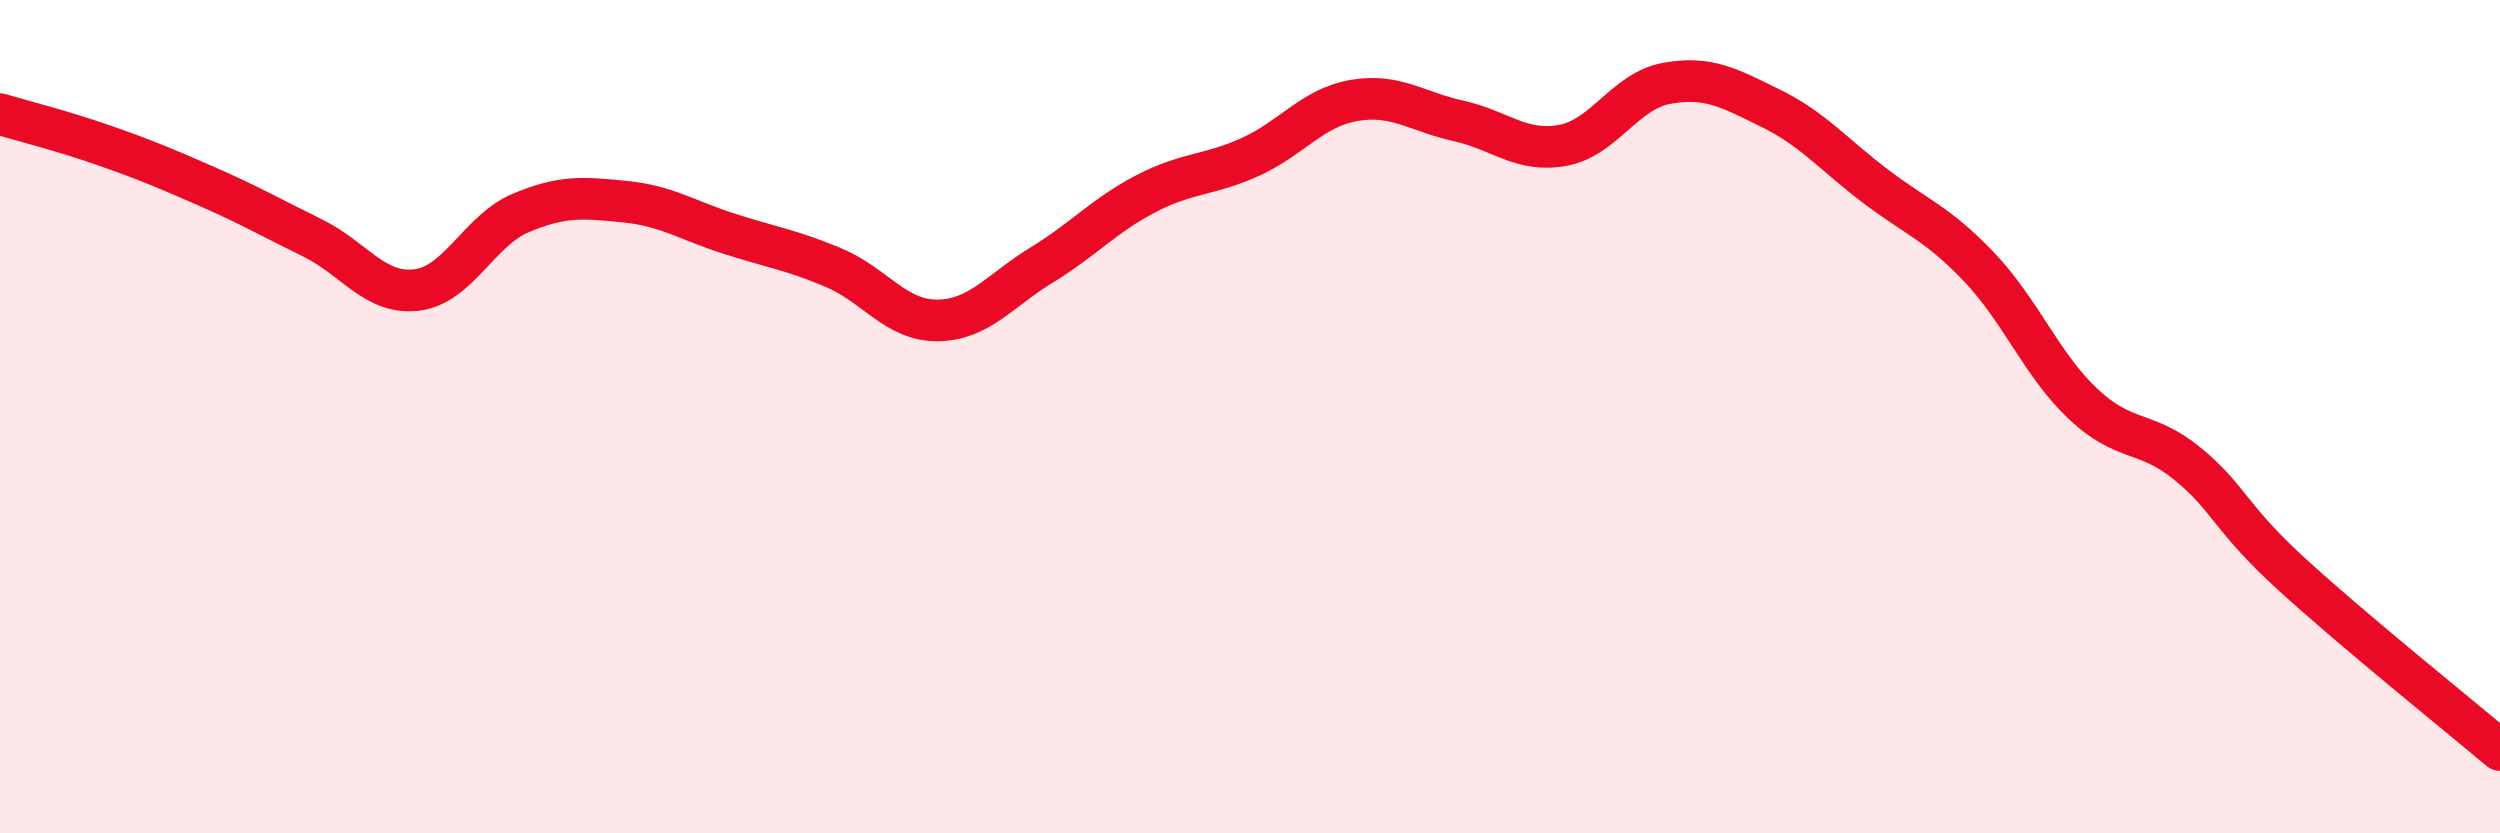
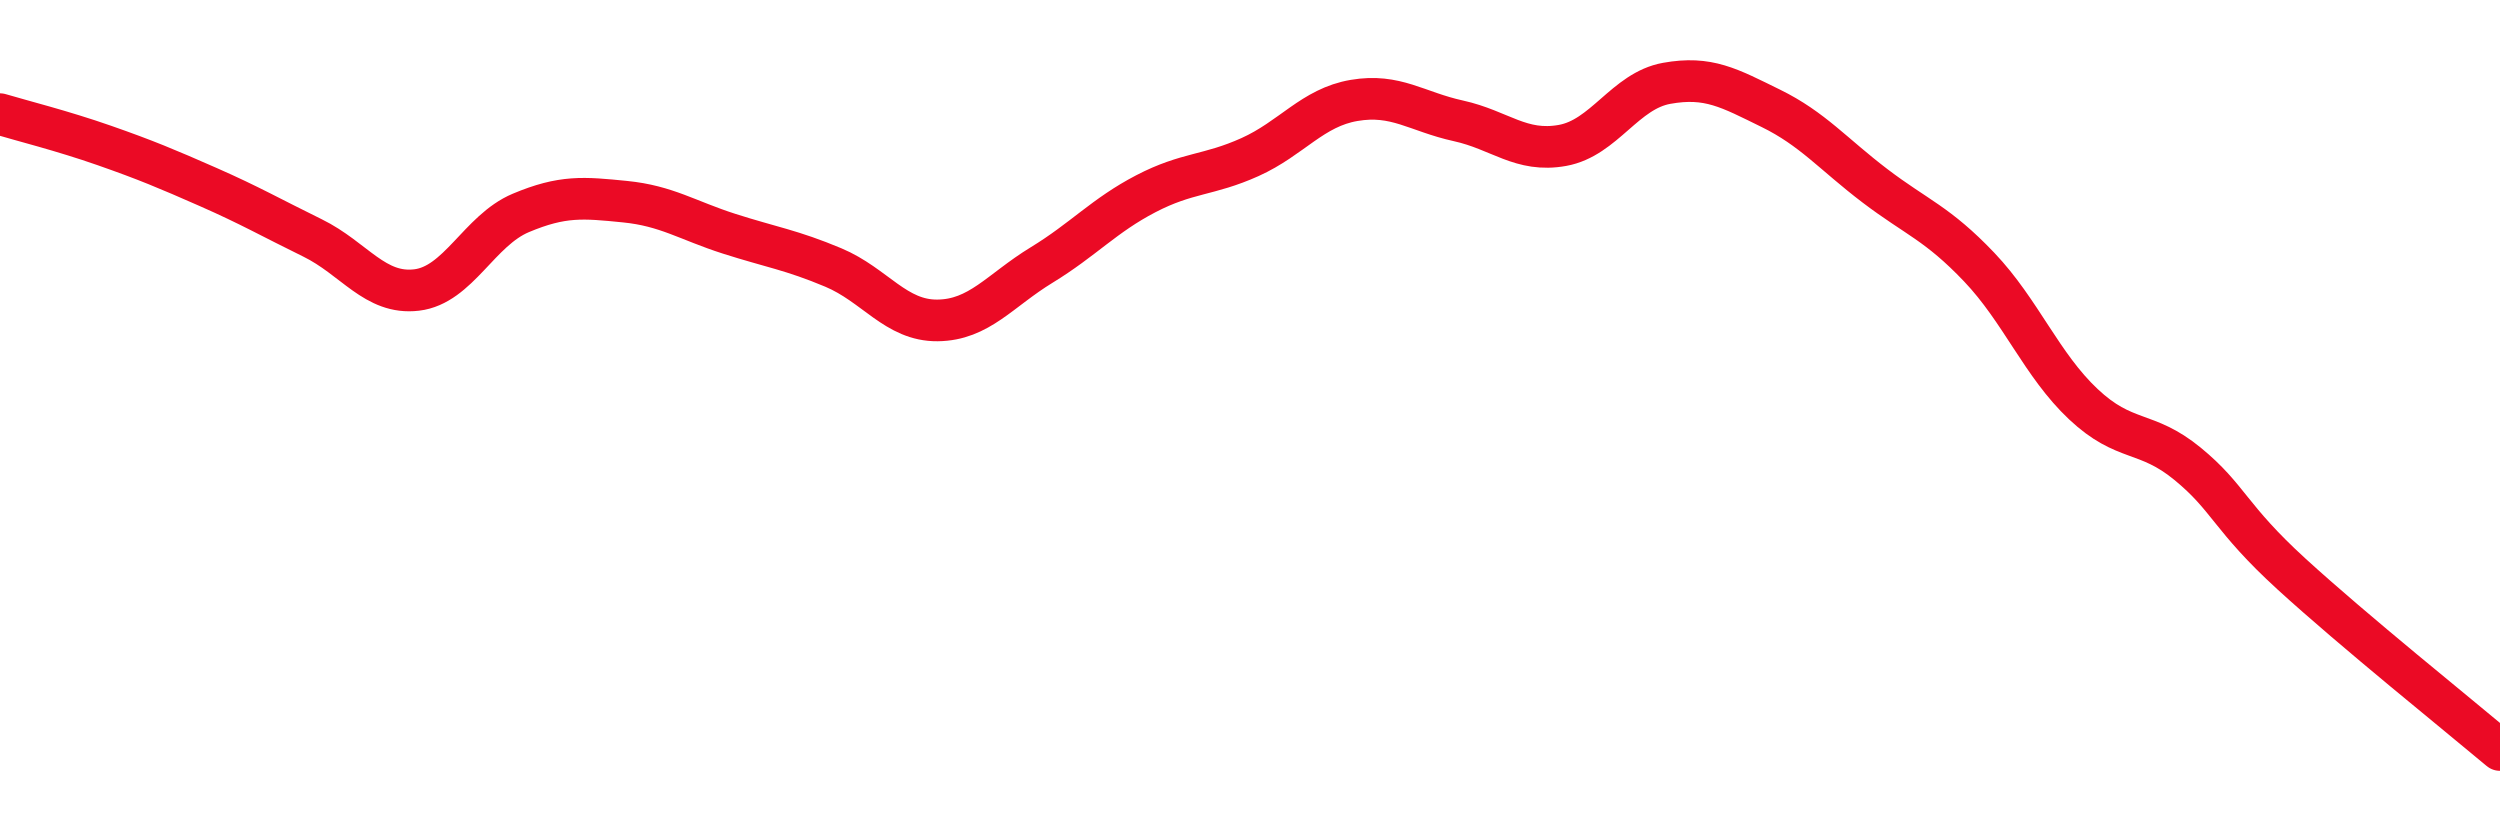
<svg xmlns="http://www.w3.org/2000/svg" width="60" height="20" viewBox="0 0 60 20">
-   <path d="M 0,2.74 C 0.5,2.89 1.5,3.14 2.5,3.49 C 3.5,3.84 4,4.05 5,4.49 C 6,4.93 6.5,5.22 7.5,5.71 C 8.5,6.2 9,7.08 10,6.96 C 11,6.84 11.5,5.53 12.5,5.11 C 13.5,4.69 14,4.74 15,4.84 C 16,4.94 16.5,5.29 17.5,5.61 C 18.5,5.93 19,6 20,6.42 C 21,6.84 21.5,7.7 22.5,7.69 C 23.5,7.68 24,6.97 25,6.36 C 26,5.75 26.5,5.17 27.5,4.65 C 28.5,4.13 29,4.22 30,3.77 C 31,3.32 31.5,2.58 32.5,2.41 C 33.5,2.24 34,2.68 35,2.9 C 36,3.12 36.5,3.67 37.5,3.49 C 38.5,3.31 39,2.18 40,2 C 41,1.82 41.5,2.11 42.5,2.6 C 43.5,3.09 44,3.7 45,4.46 C 46,5.22 46.5,5.36 47.5,6.41 C 48.5,7.46 49,8.76 50,9.7 C 51,10.64 51.5,10.31 52.5,11.13 C 53.5,11.95 53.5,12.41 55,13.78 C 56.5,15.15 59,17.16 60,18L60 20L0 20Z" fill="#EB0A25" opacity="0.1" stroke-linecap="round" stroke-linejoin="round" />
  <path d="M 0,2.74 C 0.5,2.89 1.5,3.14 2.5,3.49 C 3.5,3.84 4,4.05 5,4.49 C 6,4.93 6.5,5.22 7.5,5.71 C 8.5,6.2 9,7.08 10,6.96 C 11,6.84 11.5,5.53 12.5,5.11 C 13.5,4.69 14,4.74 15,4.84 C 16,4.94 16.5,5.29 17.5,5.61 C 18.5,5.93 19,6 20,6.42 C 21,6.84 21.5,7.7 22.5,7.69 C 23.5,7.68 24,6.97 25,6.36 C 26,5.75 26.5,5.17 27.5,4.65 C 28.5,4.13 29,4.22 30,3.77 C 31,3.32 31.5,2.58 32.5,2.41 C 33.5,2.24 34,2.68 35,2.9 C 36,3.12 36.5,3.67 37.5,3.49 C 38.5,3.31 39,2.18 40,2 C 41,1.82 41.5,2.11 42.5,2.6 C 43.5,3.09 44,3.7 45,4.46 C 46,5.22 46.5,5.36 47.5,6.41 C 48.5,7.46 49,8.76 50,9.7 C 51,10.64 51.5,10.31 52.5,11.13 C 53.5,11.95 53.5,12.41 55,13.78 C 56.5,15.15 59,17.16 60,18" stroke="#EB0A25" stroke-width="1" fill="none" stroke-linecap="round" stroke-linejoin="round" />
</svg>